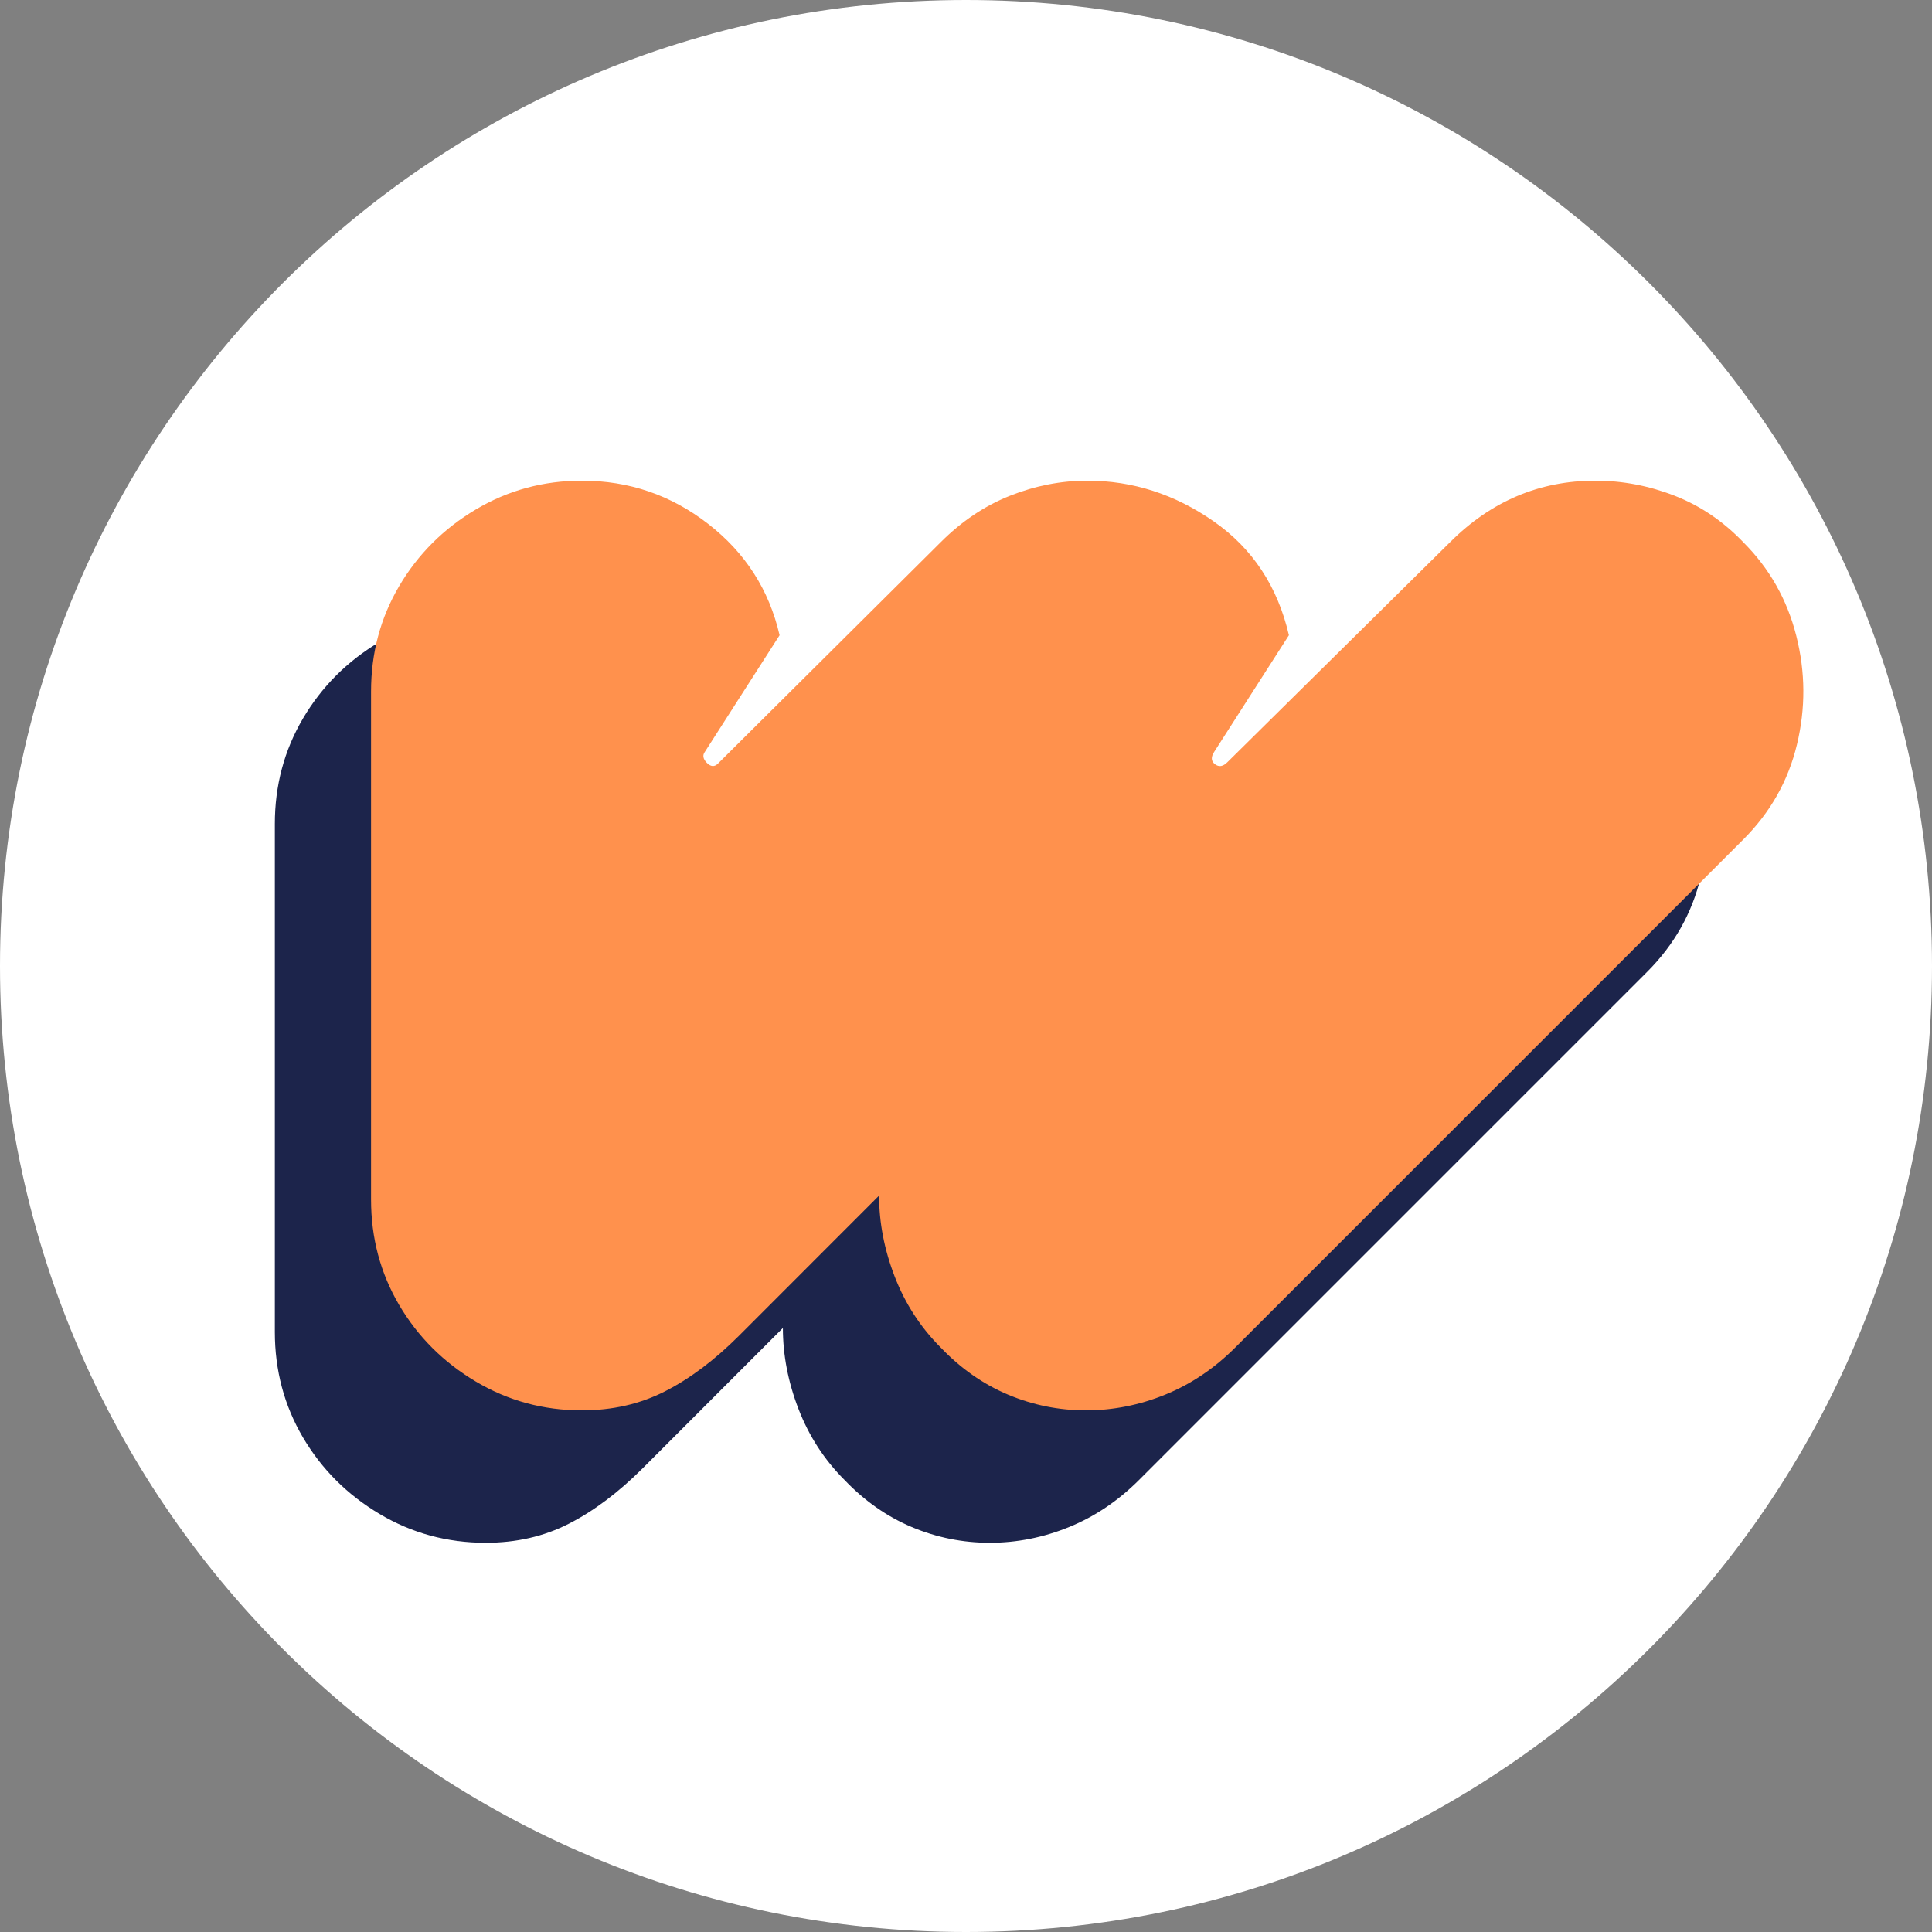
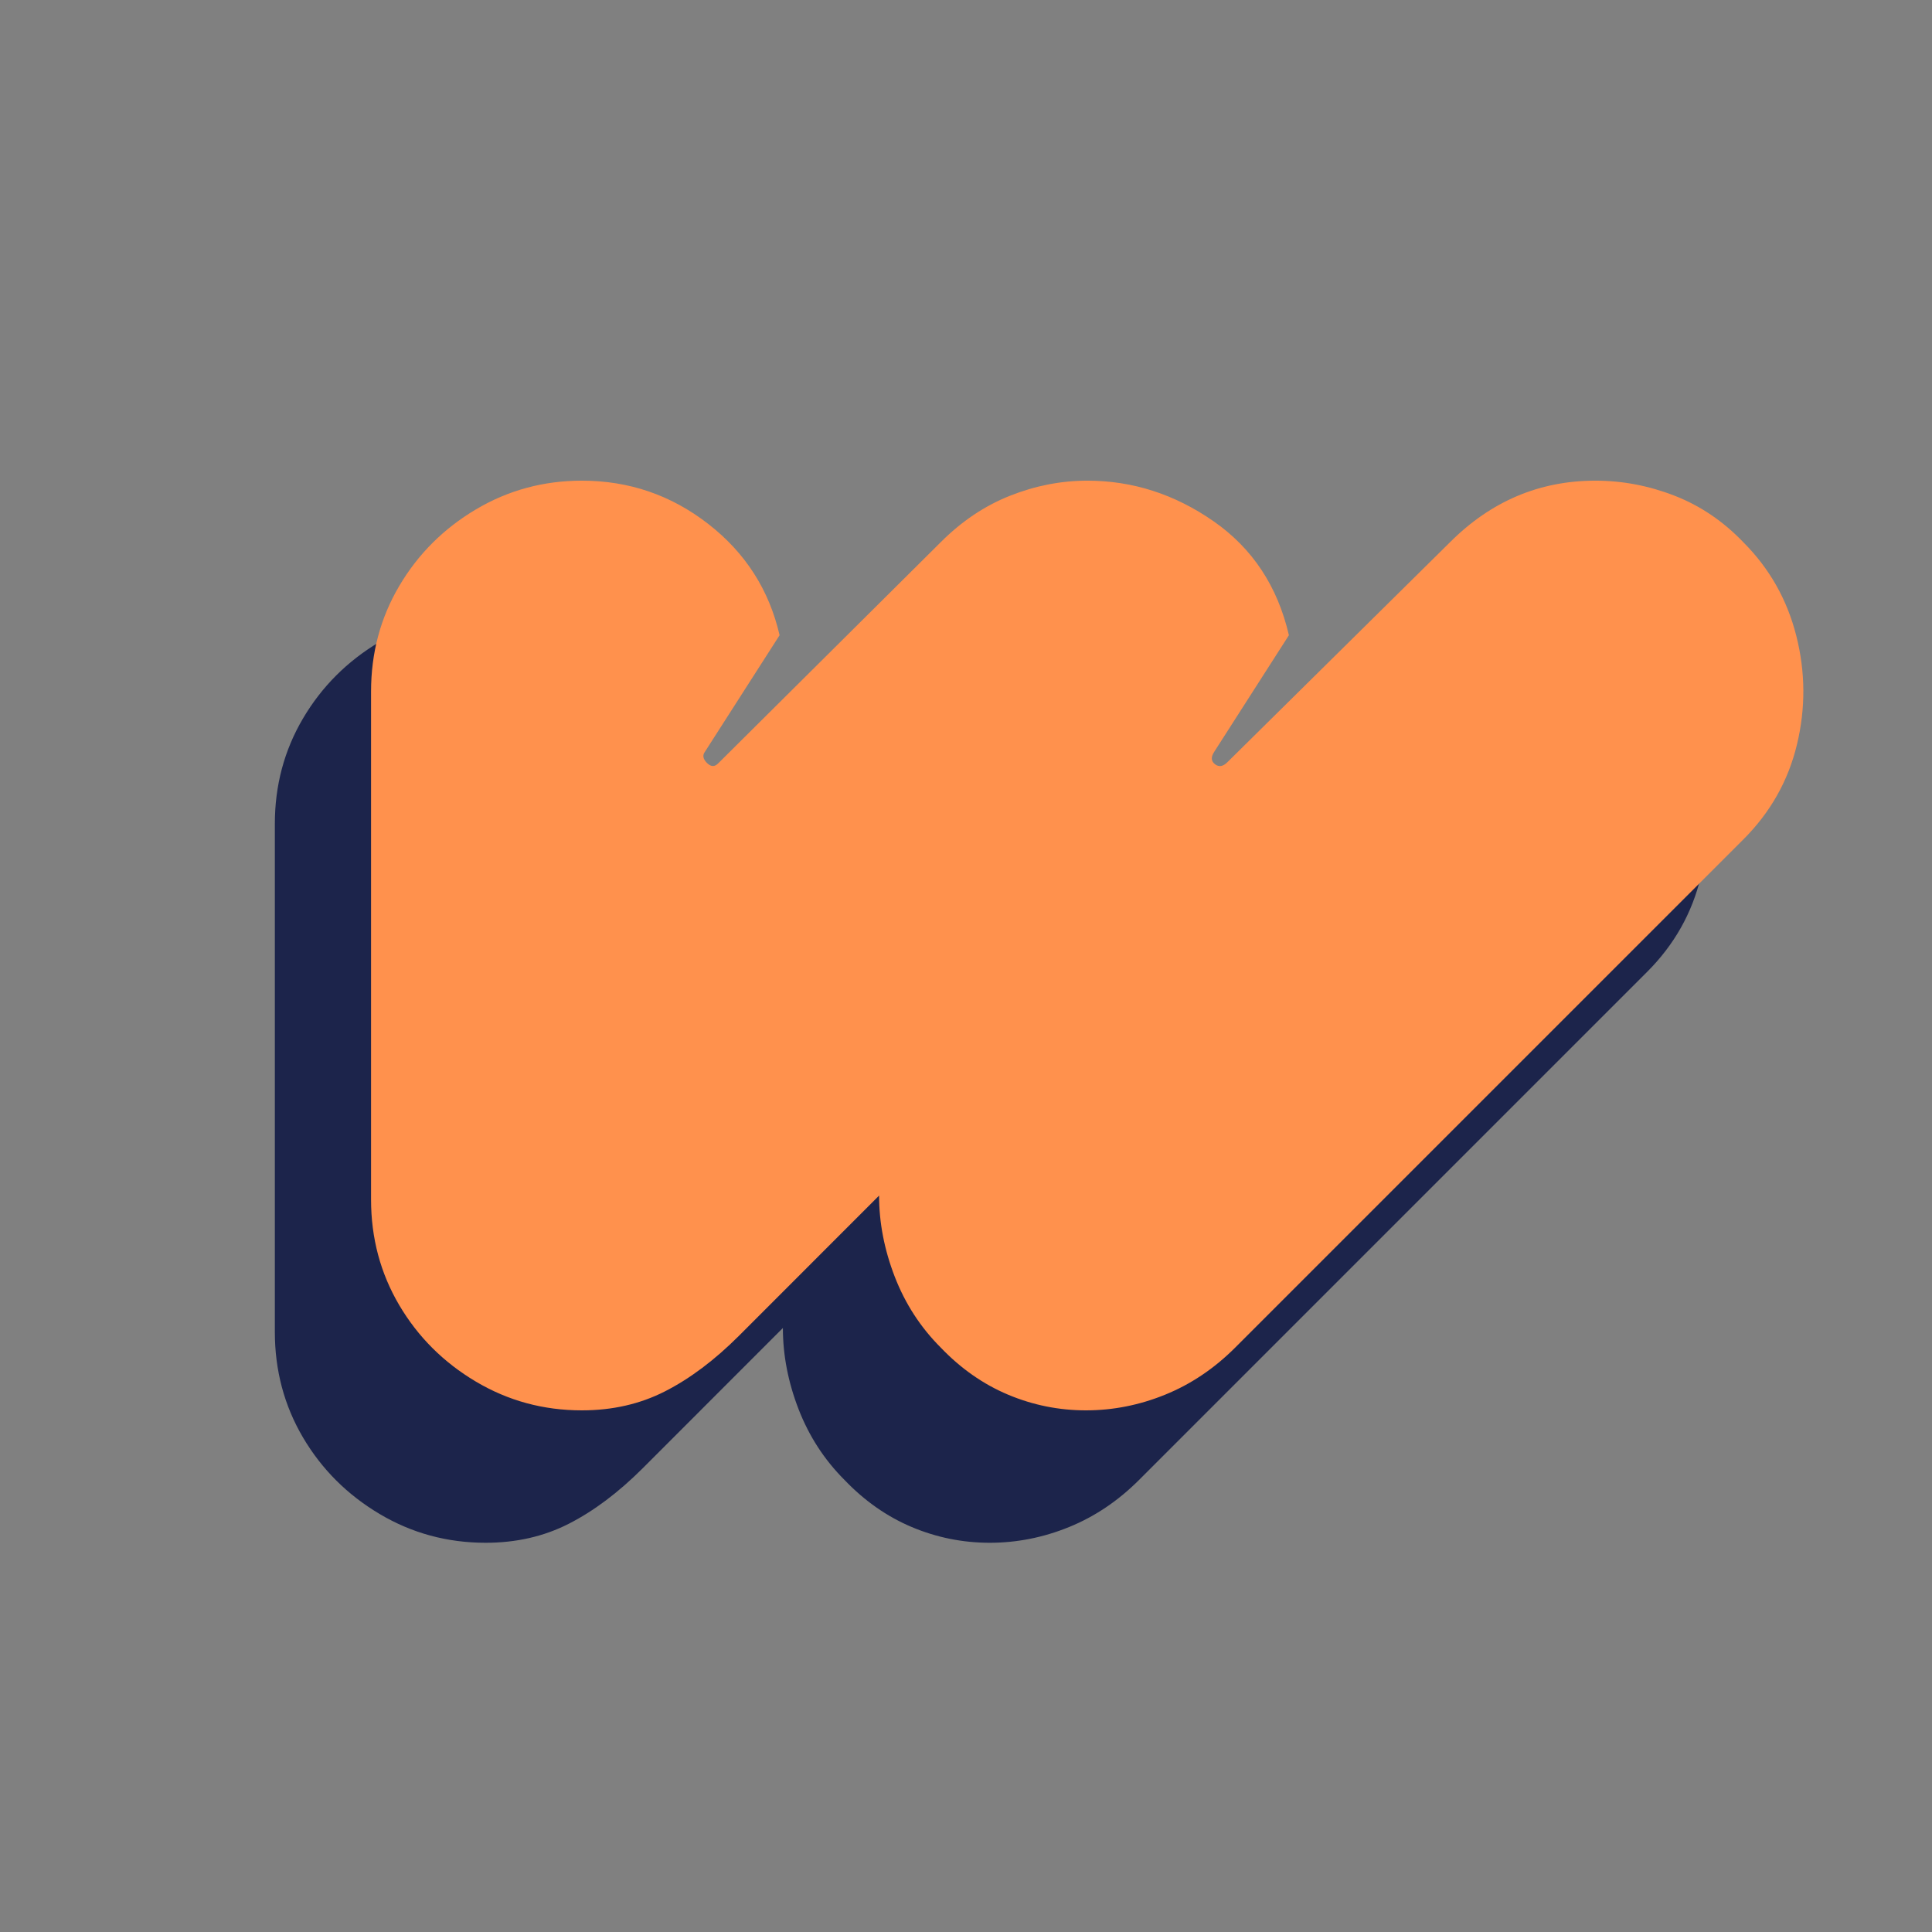
<svg xmlns="http://www.w3.org/2000/svg" width="500" viewBox="0 0 375 375" height="500" preserveAspectRatio="xMidYMid meet">
  <rect x="0" y="0" width="375" height="375" fill="#808080" stroke="none" />
  <defs>
    <g />
    <clipPath id="b6090ba60a">
-       <path d="M 187.5 0 C 83.945 0 0 83.945 0 187.5 C 0 291.055 83.945 375 187.5 375 C 291.055 375 375 291.055 375 187.5 C 375 83.945 291.055 0 187.5 0 Z M 187.5 0 " clip-rule="nonzero" />
-     </clipPath>
+       </clipPath>
  </defs>
  <g clip-path="url(#b6090ba60a)">
    <rect x="-37.5" width="450" fill="#ffffff" y="-37.5" height="450" fill-opacity="1" />
  </g>
  <g fill="#1c244b" fill-opacity="1">
    <g transform="translate(53.348, 299.451)">
      <g>
        <path d="M 67.344 -125.547 L 110.562 -168.5 C 114.625 -172.57 119.113 -175.582 124.031 -177.531 C 128.945 -179.477 133.945 -180.453 139.031 -180.453 C 147.832 -180.453 156.004 -177.82 163.547 -172.562 C 171.086 -167.312 175.957 -159.941 178.156 -150.453 L 163.672 -127.844 C 162.992 -126.82 163.035 -126.016 163.797 -125.422 C 164.566 -124.828 165.375 -124.957 166.219 -125.812 L 209.422 -168.5 C 217.391 -176.469 226.797 -180.453 237.641 -180.453 C 242.891 -180.453 248.016 -179.477 253.016 -177.531 C 258.016 -175.582 262.461 -172.57 266.359 -168.5 C 271.441 -163.414 274.867 -157.359 276.641 -150.328 C 278.422 -143.297 278.461 -136.266 276.766 -129.234 C 275.078 -122.203 271.609 -116.062 266.359 -110.812 L 167.75 -12.203 C 163.676 -8.129 159.141 -5.078 154.141 -3.047 C 149.141 -1.016 144.016 0 138.766 0 C 133.516 0 128.473 -1.016 123.641 -3.047 C 118.816 -5.078 114.457 -8.129 110.562 -12.203 C 106.664 -16.098 103.695 -20.672 101.656 -25.922 C 99.625 -31.172 98.609 -36.426 98.609 -41.688 L 71.422 -14.484 C 66.672 -9.742 61.879 -6.145 57.047 -3.688 C 52.223 -1.227 46.848 0 40.922 0 C 33.461 0 26.598 -1.863 20.328 -5.594 C 14.055 -9.32 9.098 -14.273 5.453 -20.453 C 1.816 -26.641 0 -33.461 0 -40.922 L 0 -139.531 C 0 -146.988 1.816 -153.805 5.453 -159.984 C 9.098 -166.172 14.055 -171.129 20.328 -174.859 C 26.598 -178.586 33.461 -180.453 40.922 -180.453 C 50.066 -180.453 58.238 -177.656 65.438 -172.062 C 72.645 -166.469 77.266 -159.266 79.297 -150.453 L 64.812 -127.844 C 64.301 -127.164 64.426 -126.441 65.188 -125.672 C 65.945 -124.91 66.664 -124.867 67.344 -125.547 Z M 67.344 -125.547 " />
      </g>
    </g>
  </g>
  <g fill="#ff914d" fill-opacity="1">
    <g transform="translate(72.021, 273.75)">
      <g>
        <path d="M 67.344 -125.547 L 110.562 -168.5 C 114.625 -172.57 119.113 -175.582 124.031 -177.531 C 128.945 -179.477 133.945 -180.453 139.031 -180.453 C 147.832 -180.453 156.004 -177.82 163.547 -172.562 C 171.086 -167.312 175.957 -159.941 178.156 -150.453 L 163.672 -127.844 C 162.992 -126.82 163.035 -126.016 163.797 -125.422 C 164.566 -124.828 165.375 -124.957 166.219 -125.812 L 209.422 -168.5 C 217.391 -176.469 226.797 -180.453 237.641 -180.453 C 242.891 -180.453 248.016 -179.477 253.016 -177.531 C 258.016 -175.582 262.461 -172.57 266.359 -168.5 C 271.441 -163.414 274.867 -157.359 276.641 -150.328 C 278.422 -143.297 278.461 -136.266 276.766 -129.234 C 275.078 -122.203 271.609 -116.062 266.359 -110.812 L 167.75 -12.203 C 163.676 -8.129 159.141 -5.078 154.141 -3.047 C 149.141 -1.016 144.016 0 138.766 0 C 133.516 0 128.473 -1.016 123.641 -3.047 C 118.816 -5.078 114.457 -8.129 110.562 -12.203 C 106.664 -16.098 103.695 -20.672 101.656 -25.922 C 99.625 -31.172 98.609 -36.426 98.609 -41.688 L 71.422 -14.484 C 66.672 -9.742 61.879 -6.145 57.047 -3.688 C 52.223 -1.227 46.848 0 40.922 0 C 33.461 0 26.598 -1.863 20.328 -5.594 C 14.055 -9.32 9.098 -14.273 5.453 -20.453 C 1.816 -26.641 0 -33.461 0 -40.922 L 0 -139.531 C 0 -146.988 1.816 -153.805 5.453 -159.984 C 9.098 -166.172 14.055 -171.129 20.328 -174.859 C 26.598 -178.586 33.461 -180.453 40.922 -180.453 C 50.066 -180.453 58.238 -177.656 65.438 -172.062 C 72.645 -166.469 77.266 -159.266 79.297 -150.453 L 64.812 -127.844 C 64.301 -127.164 64.426 -126.441 65.188 -125.672 C 65.945 -124.91 66.664 -124.867 67.344 -125.547 Z M 67.344 -125.547 " />
      </g>
    </g>
  </g>
</svg>